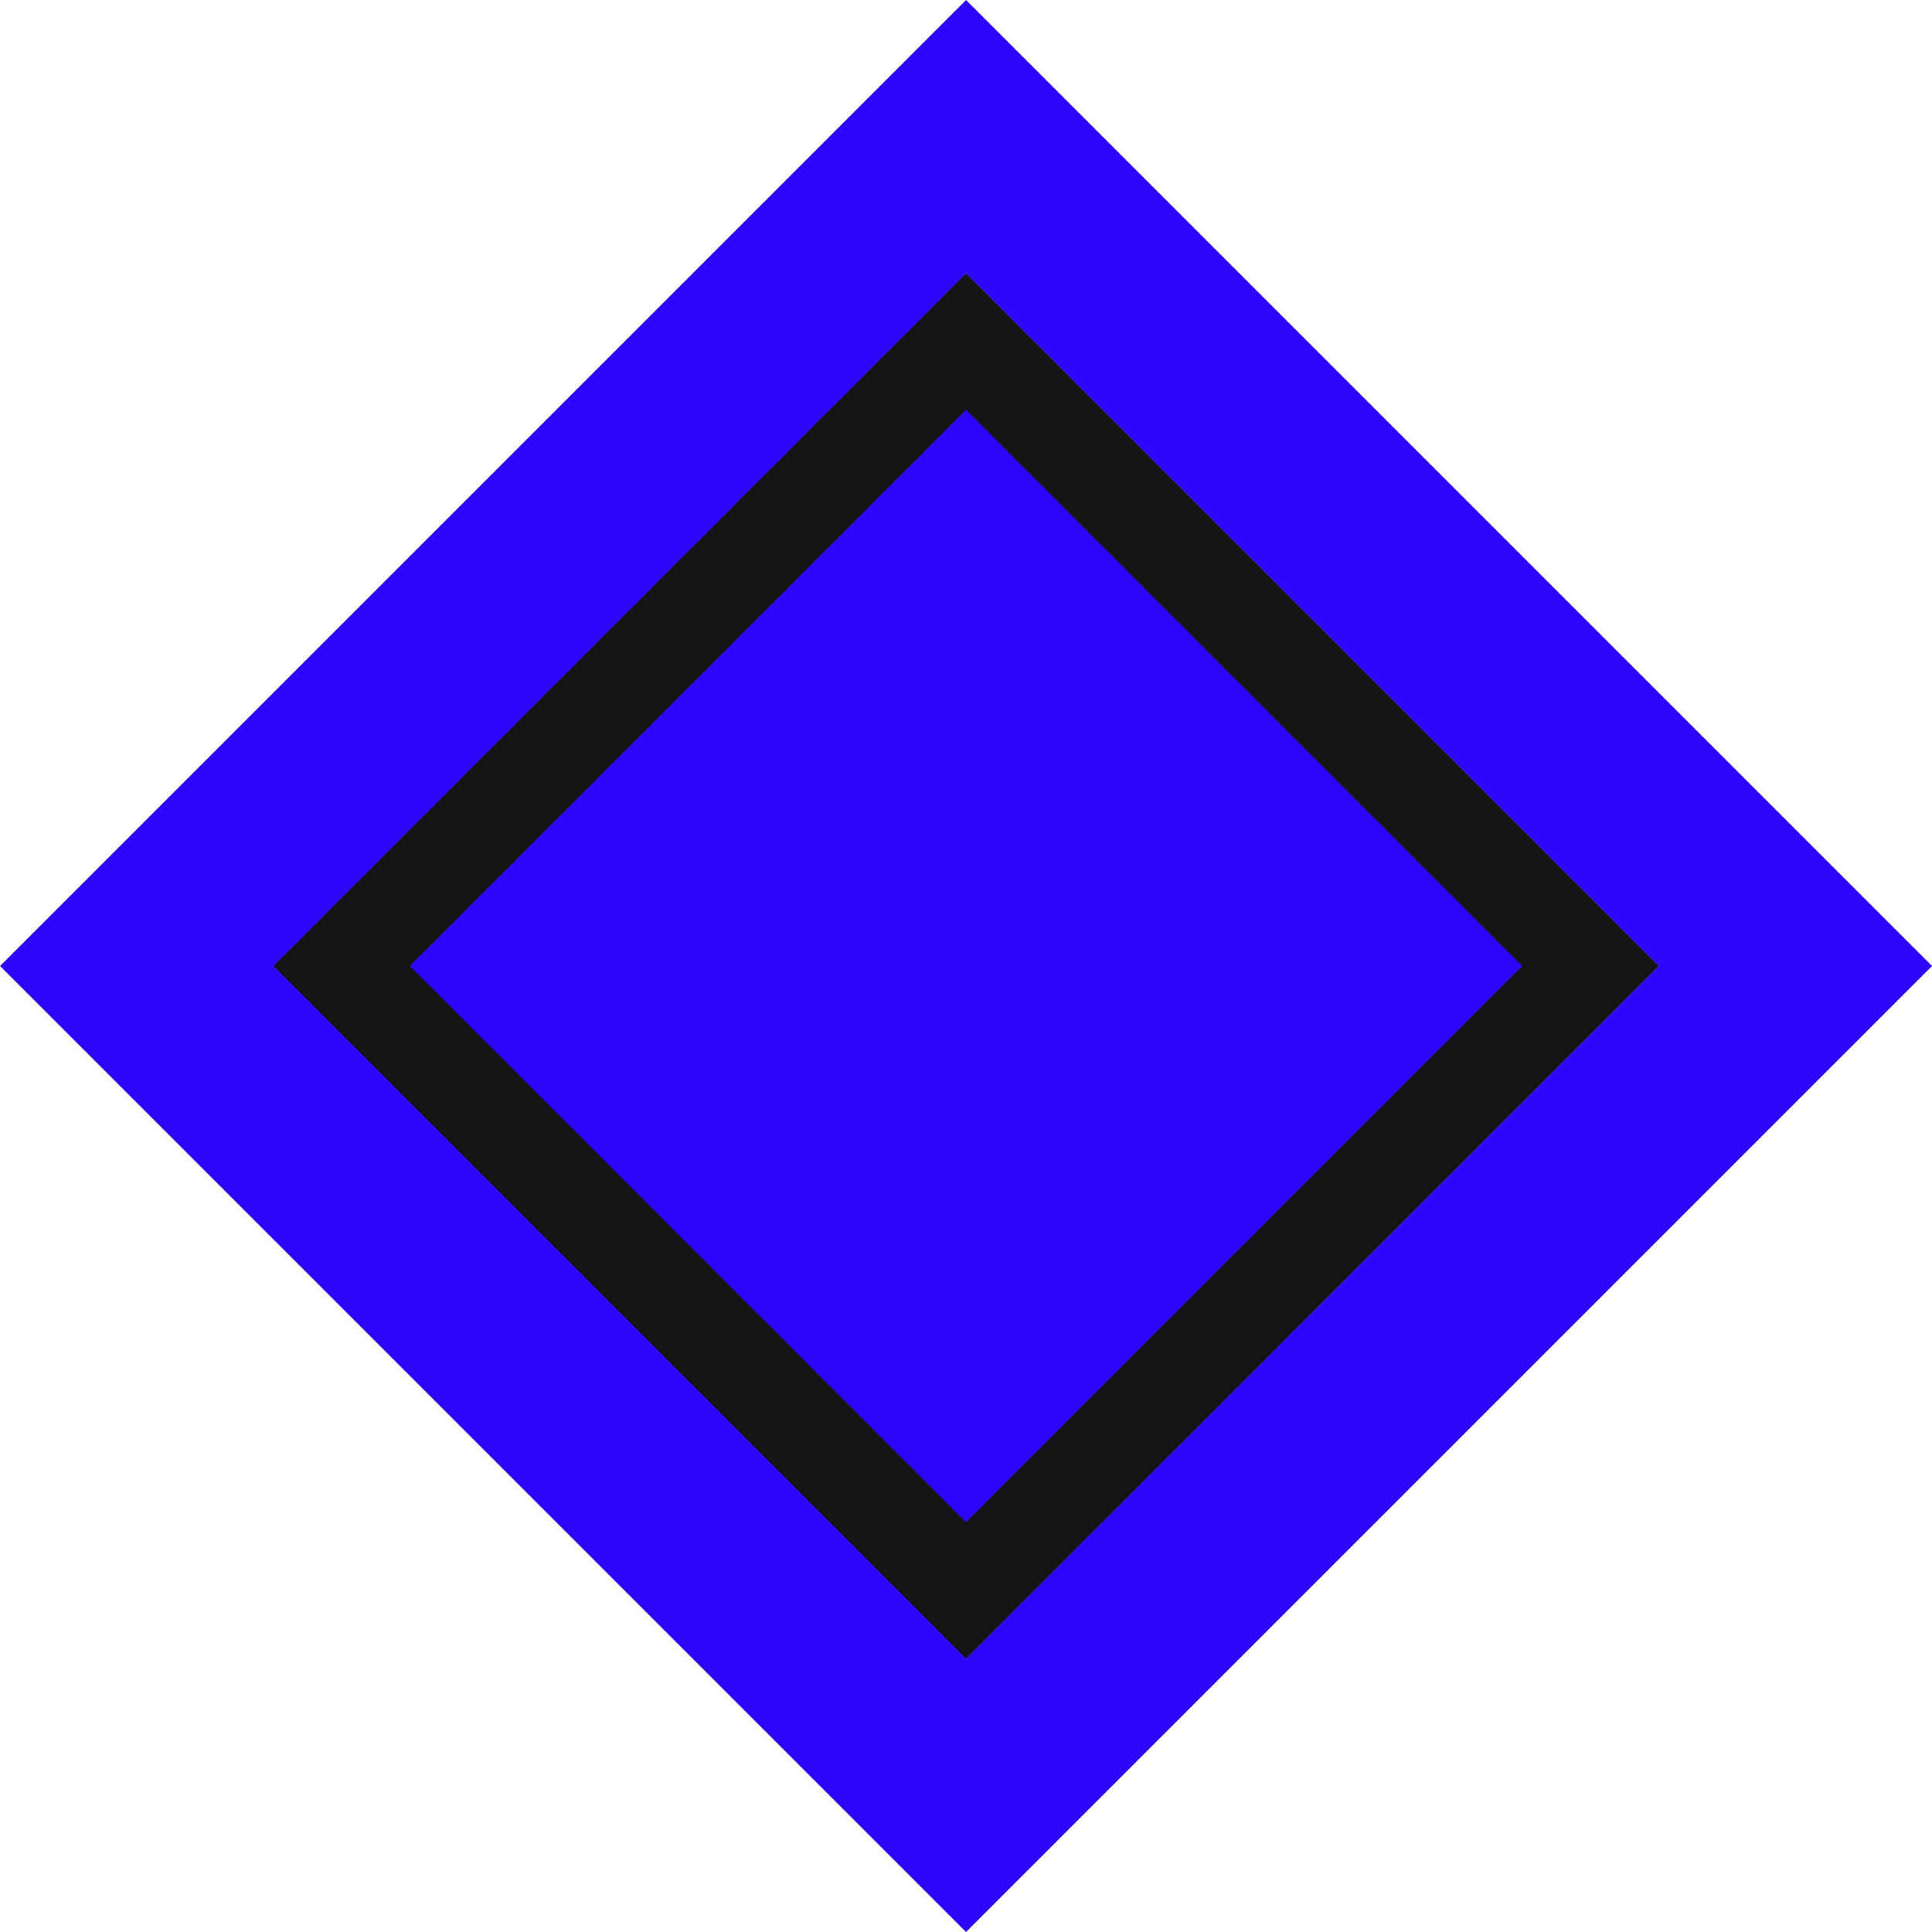
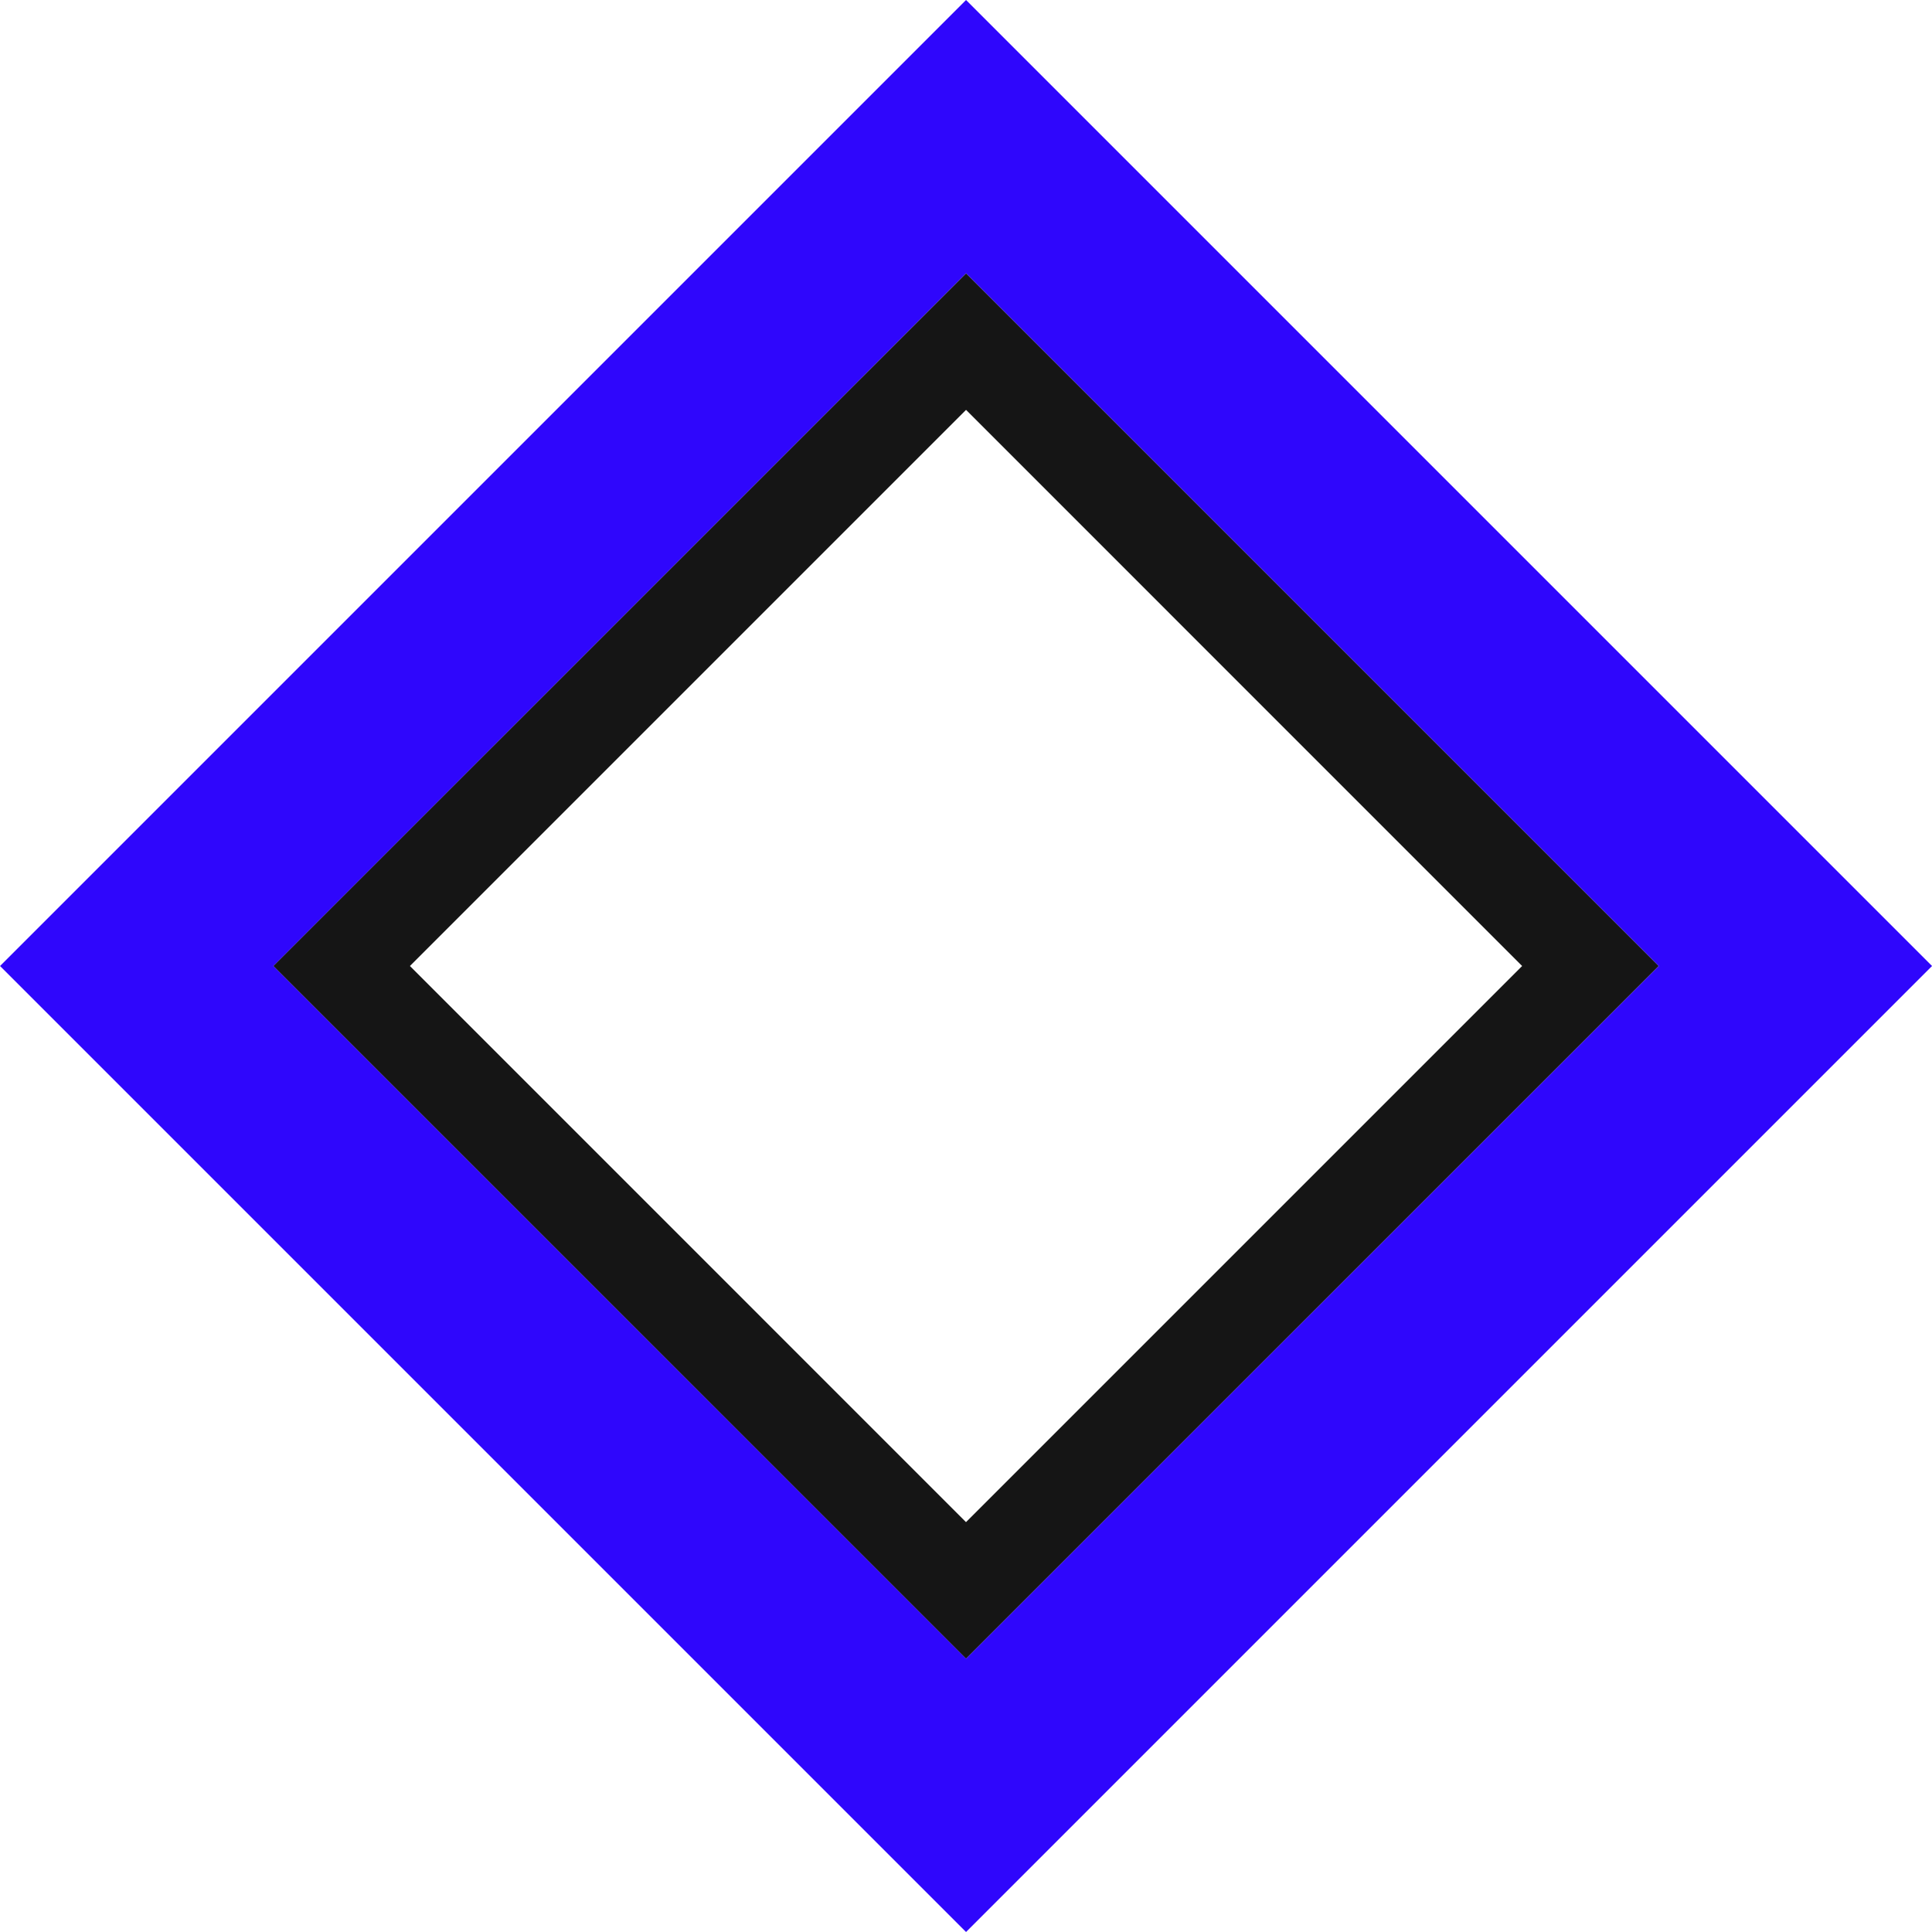
<svg xmlns="http://www.w3.org/2000/svg" width="40" height="40" viewBox="0 0 40 40">
  <g transform="translate(-649 -264)">
    <g transform="translate(830.807 246.142)">
-       <rect width="39.999" height="39.999" transform="translate(-181.807 17.858)" fill="none" opacity="0.15" />
-       <rect width="20.284" height="20.284" transform="translate(-176.151 37.858) rotate(-45)" fill="#2f06fc" />
      <path d="M-163.787,24.363l11.514,11.515-11.514,11.514L-175.3,35.878l11.515-11.515m0-2.828L-178.13,35.878l14.343,14.343,14.343-14.343-14.343-14.343Z" transform="translate(1.98 1.98)" fill="#151515" />
    </g>
-     <path d="M-161.807,23.515l14.343,14.343L-161.807,52.2-176.15,37.858l14.343-14.343m0-5.657-20,20,20,20,20-20-20-20Z" transform="translate(830.808 246.142)" fill="#2f06fc" />
+     <path d="M-161.807,23.515l14.343,14.343L-161.807,52.2-176.15,37.858l14.343-14.343m0-5.657-20,20,20,20,20-20-20-20" transform="translate(830.808 246.142)" fill="#2f06fc" />
  </g>
</svg>